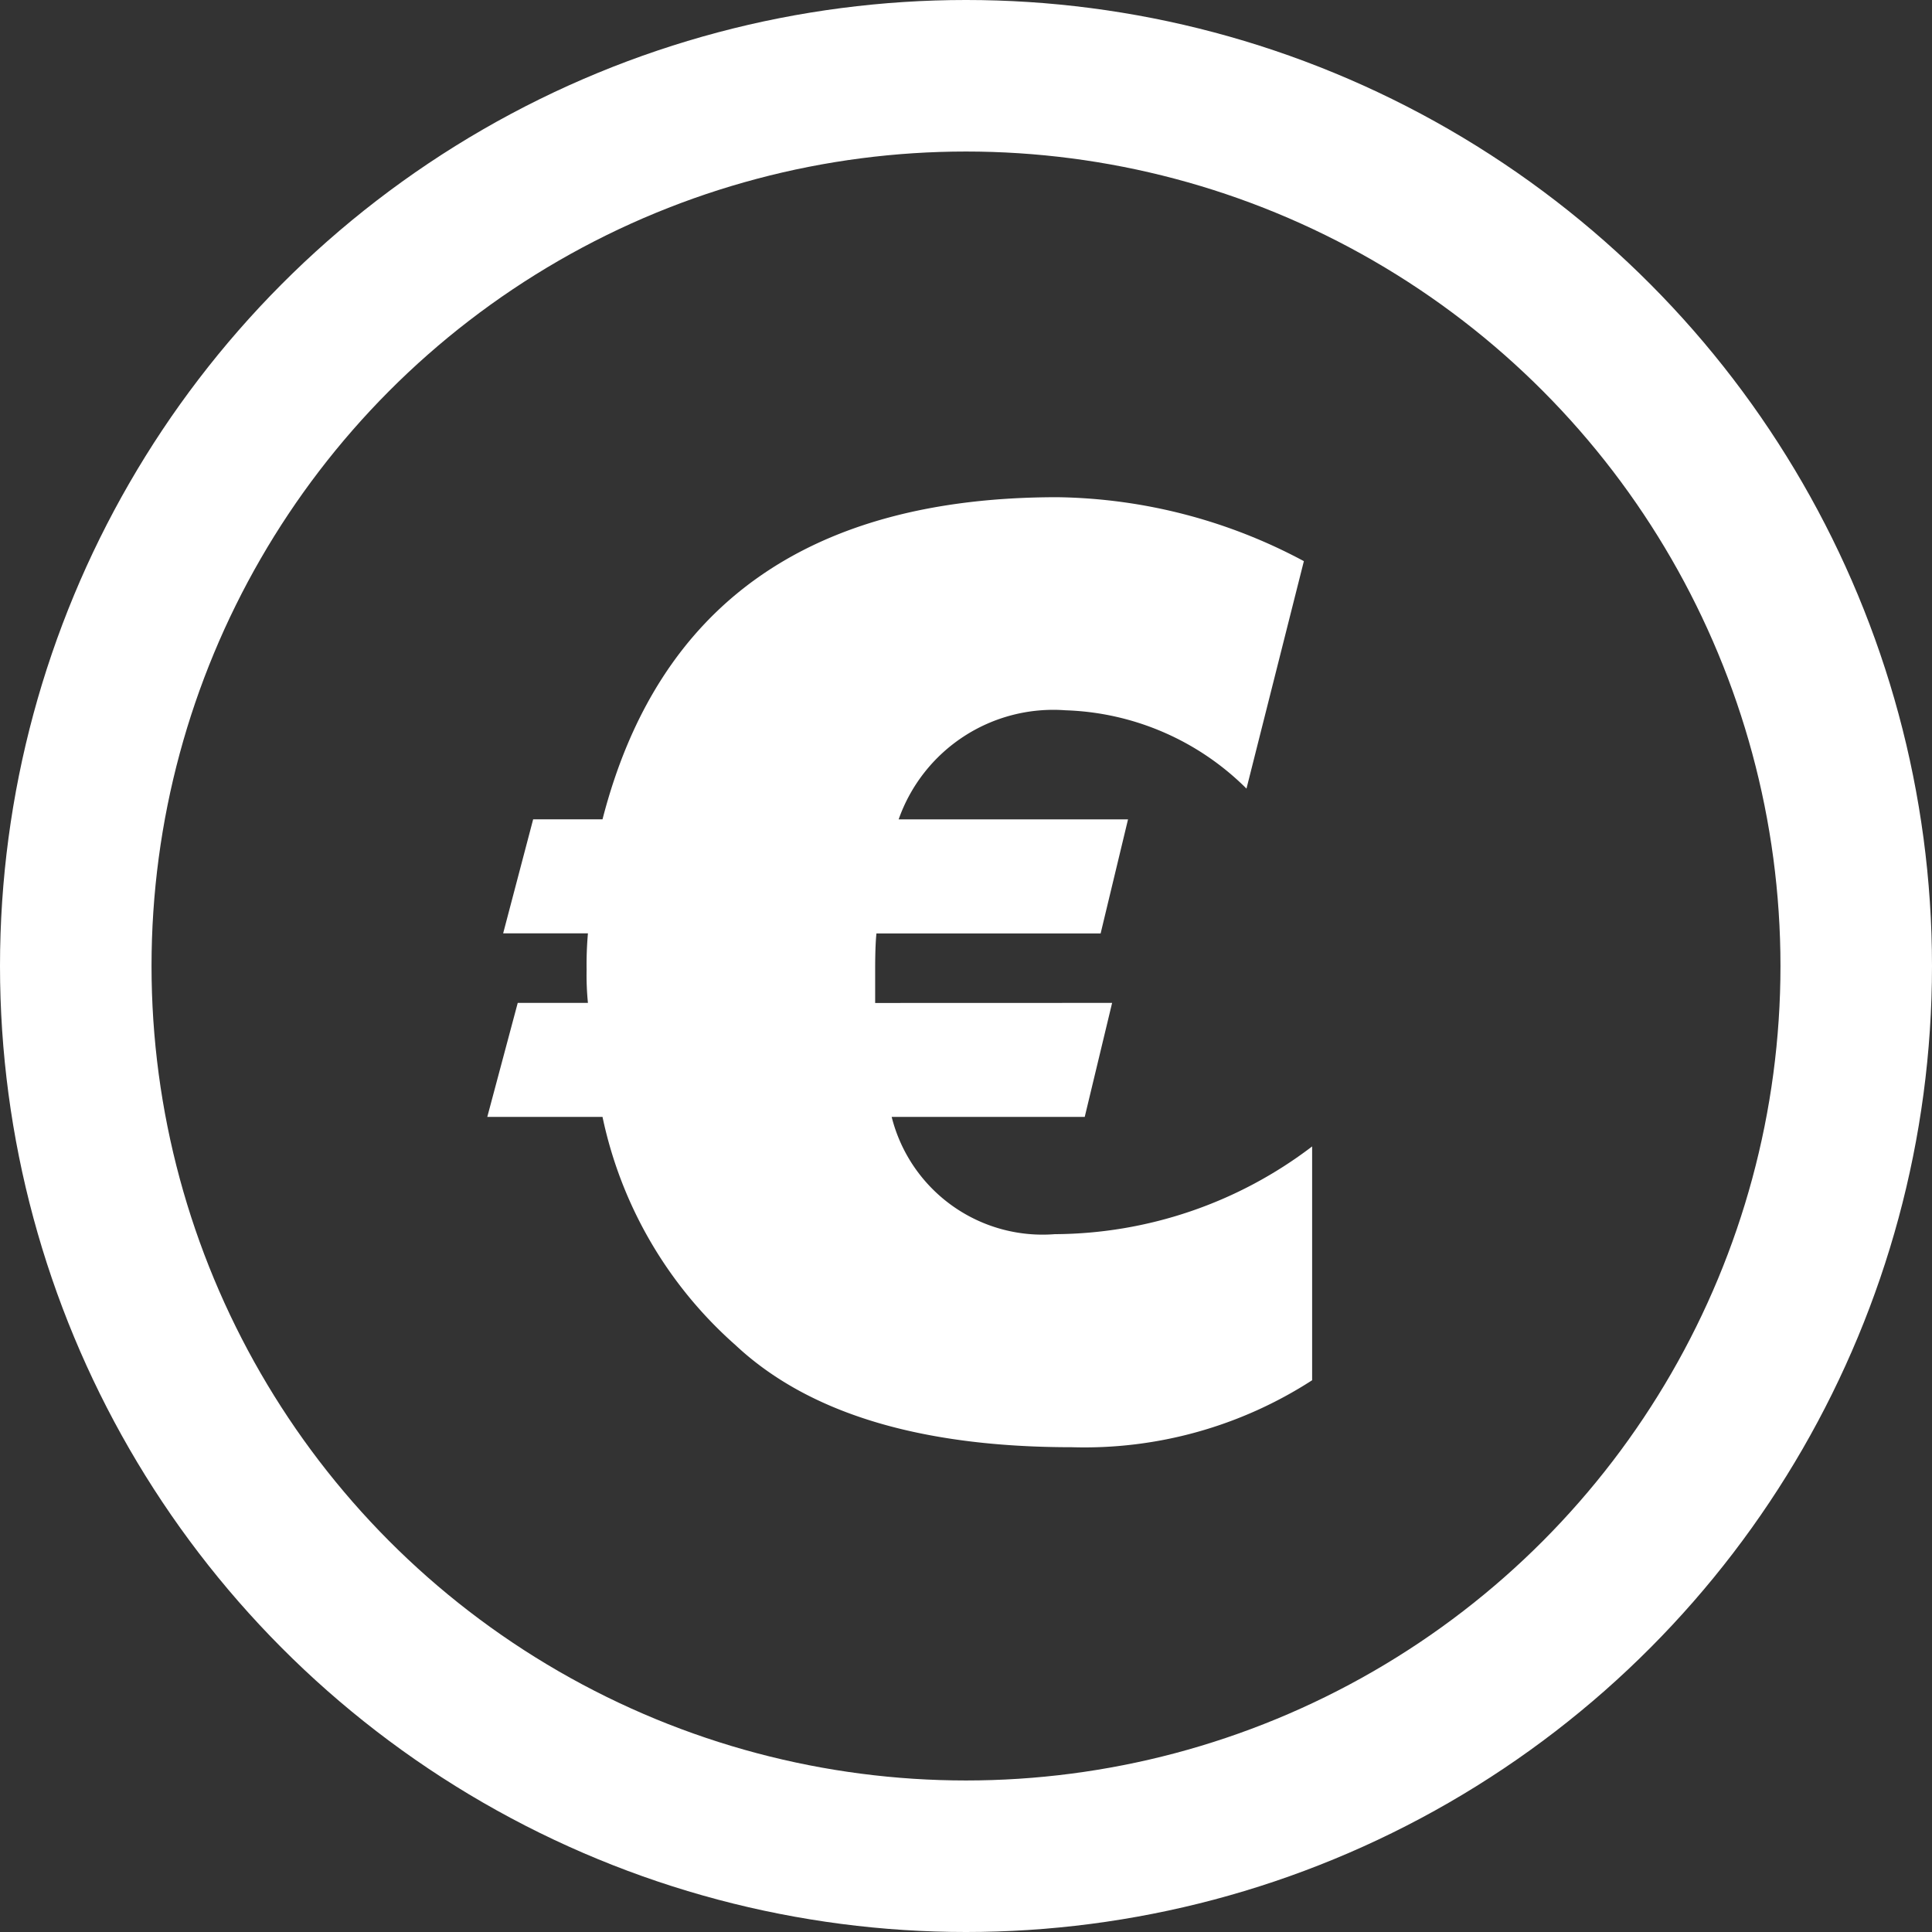
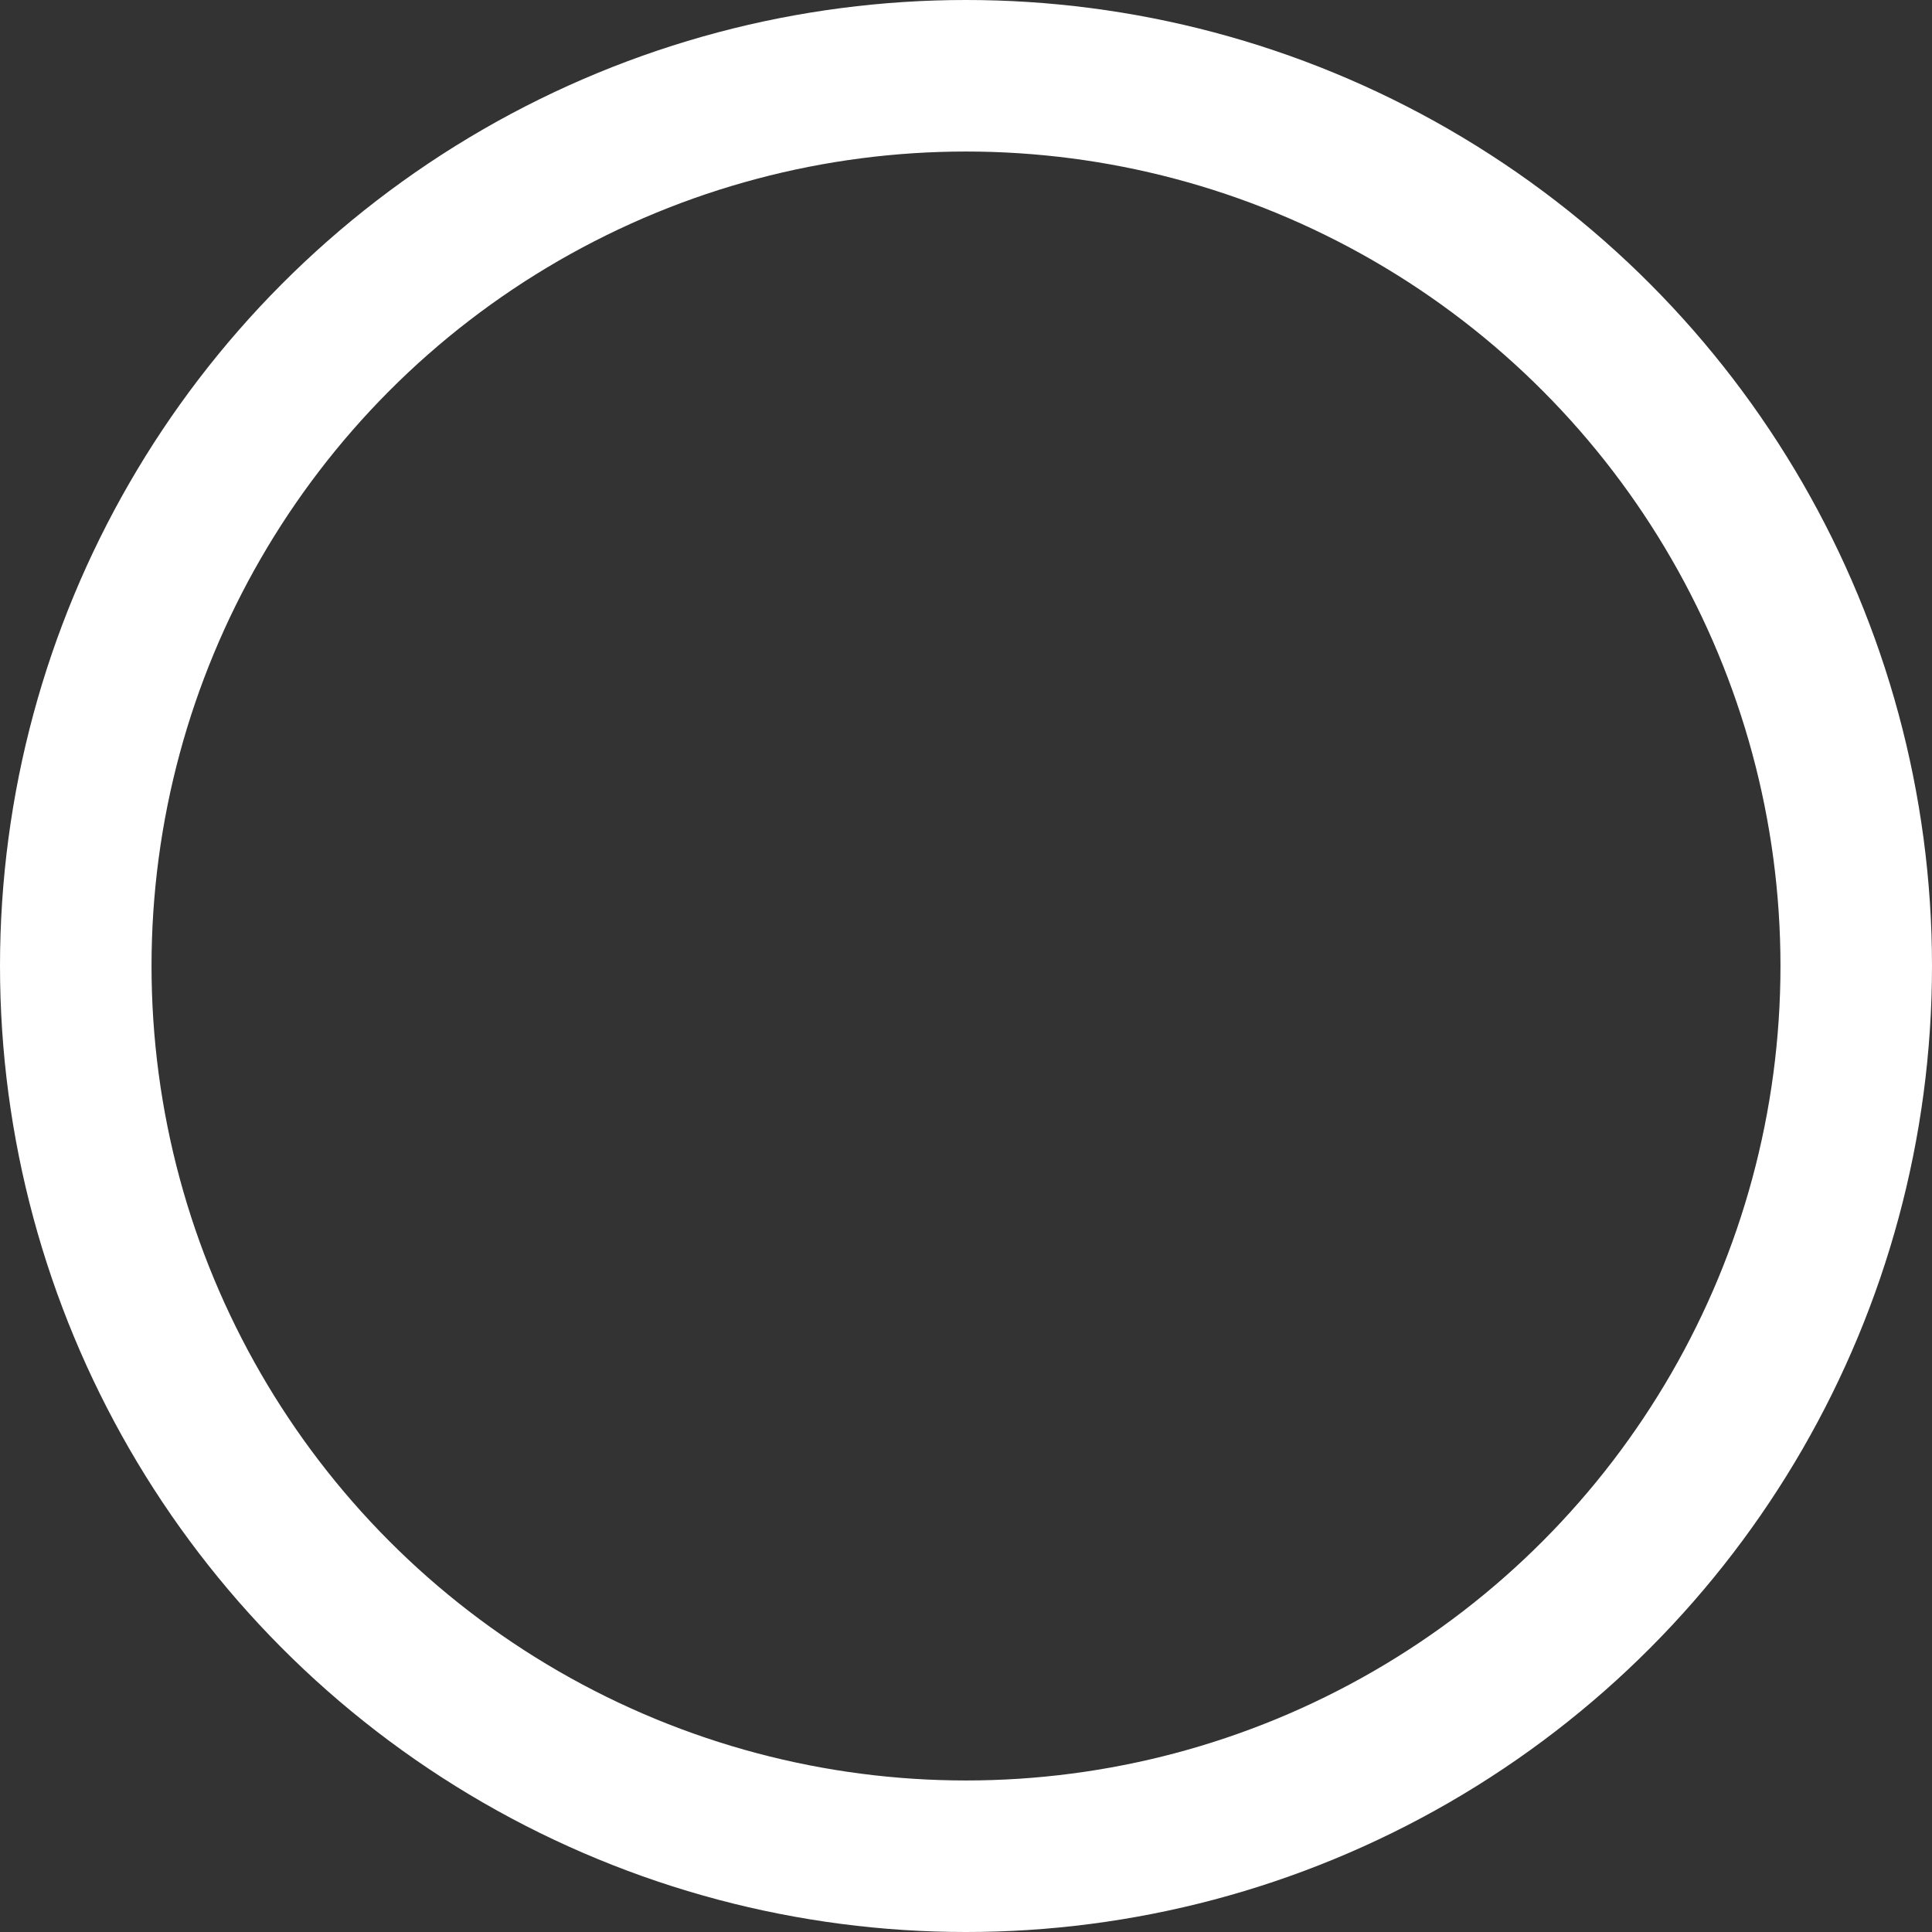
<svg xmlns="http://www.w3.org/2000/svg" id="Capa_1" data-name="Capa 1" viewBox="0 0 51 51">
  <rect x="0" y="0" width="51" height="51" fill="#333333" stroke="none" />
  <title>altin</title>
  <circle cx="25.5" cy="25.5" r="23.5" style="fill:none;stroke:#fff;stroke-miterlimit:10;stroke-width:4px" />
  <g id="Page_1" data-name="Page 1">
    <g id="Layer_1" data-name="Layer 1">
-       <path d="M29.357,26.474l-.723,3.01H23.538a4.107,4.107,0,0,0,4.305,3.095A11.29,11.29,0,0,0,34.637,30.263v6.172a11.072,11.072,0,0,1-6.342,1.768q-6,0-8.878-2.694a11.072,11.072,0,0,1-3.512-6.025H12.863l.804-3.01h1.853a7.407,7.407,0,0,1-.035-.875,9.405,9.405,0,0,1,.035-.961h-2.238l.792-3.01h1.831Q18.092,13.125,27.911,13.125a14.154,14.154,0,0,1,6.508,1.688l-1.515,6.004a7.082,7.082,0,0,0-4.775-2.067,4.328,4.328,0,0,0-4.407,2.88h6.055l-.723,3.01H23.136c-.023.22-.034.542-.034.961v.875Z" style="fill:#fff" />
-     </g>
+       </g>
  </g>
</svg>